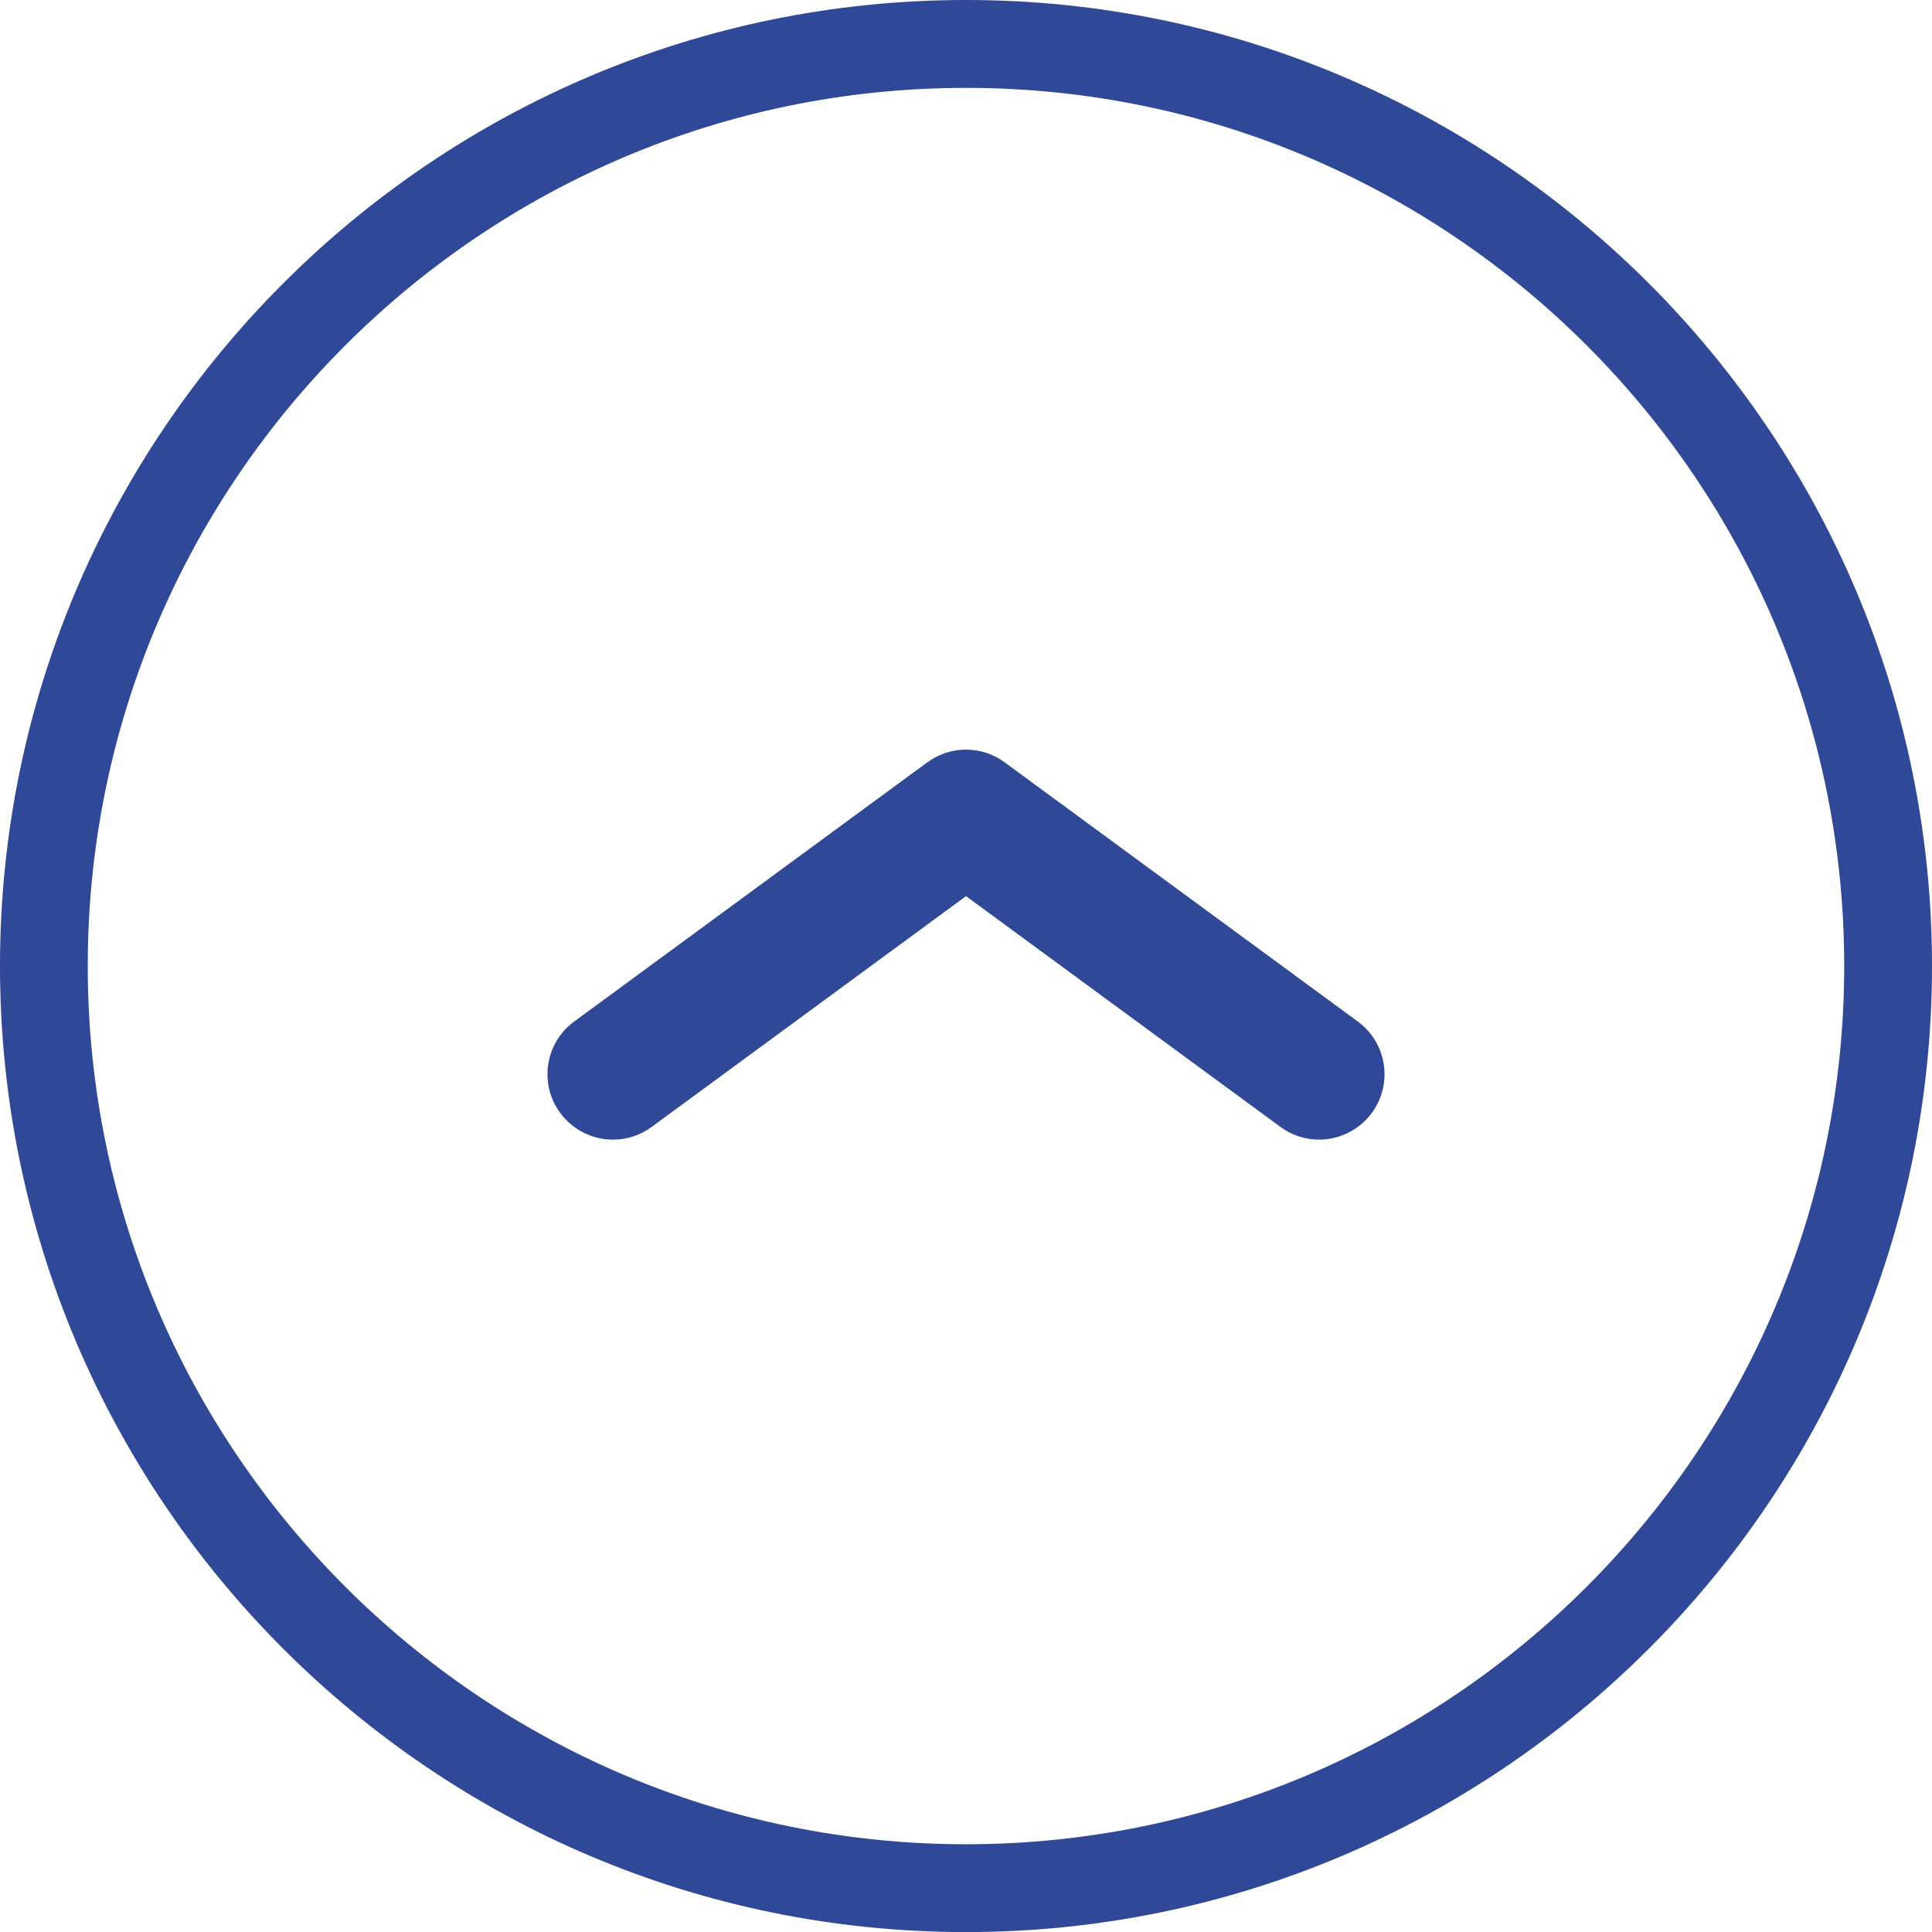
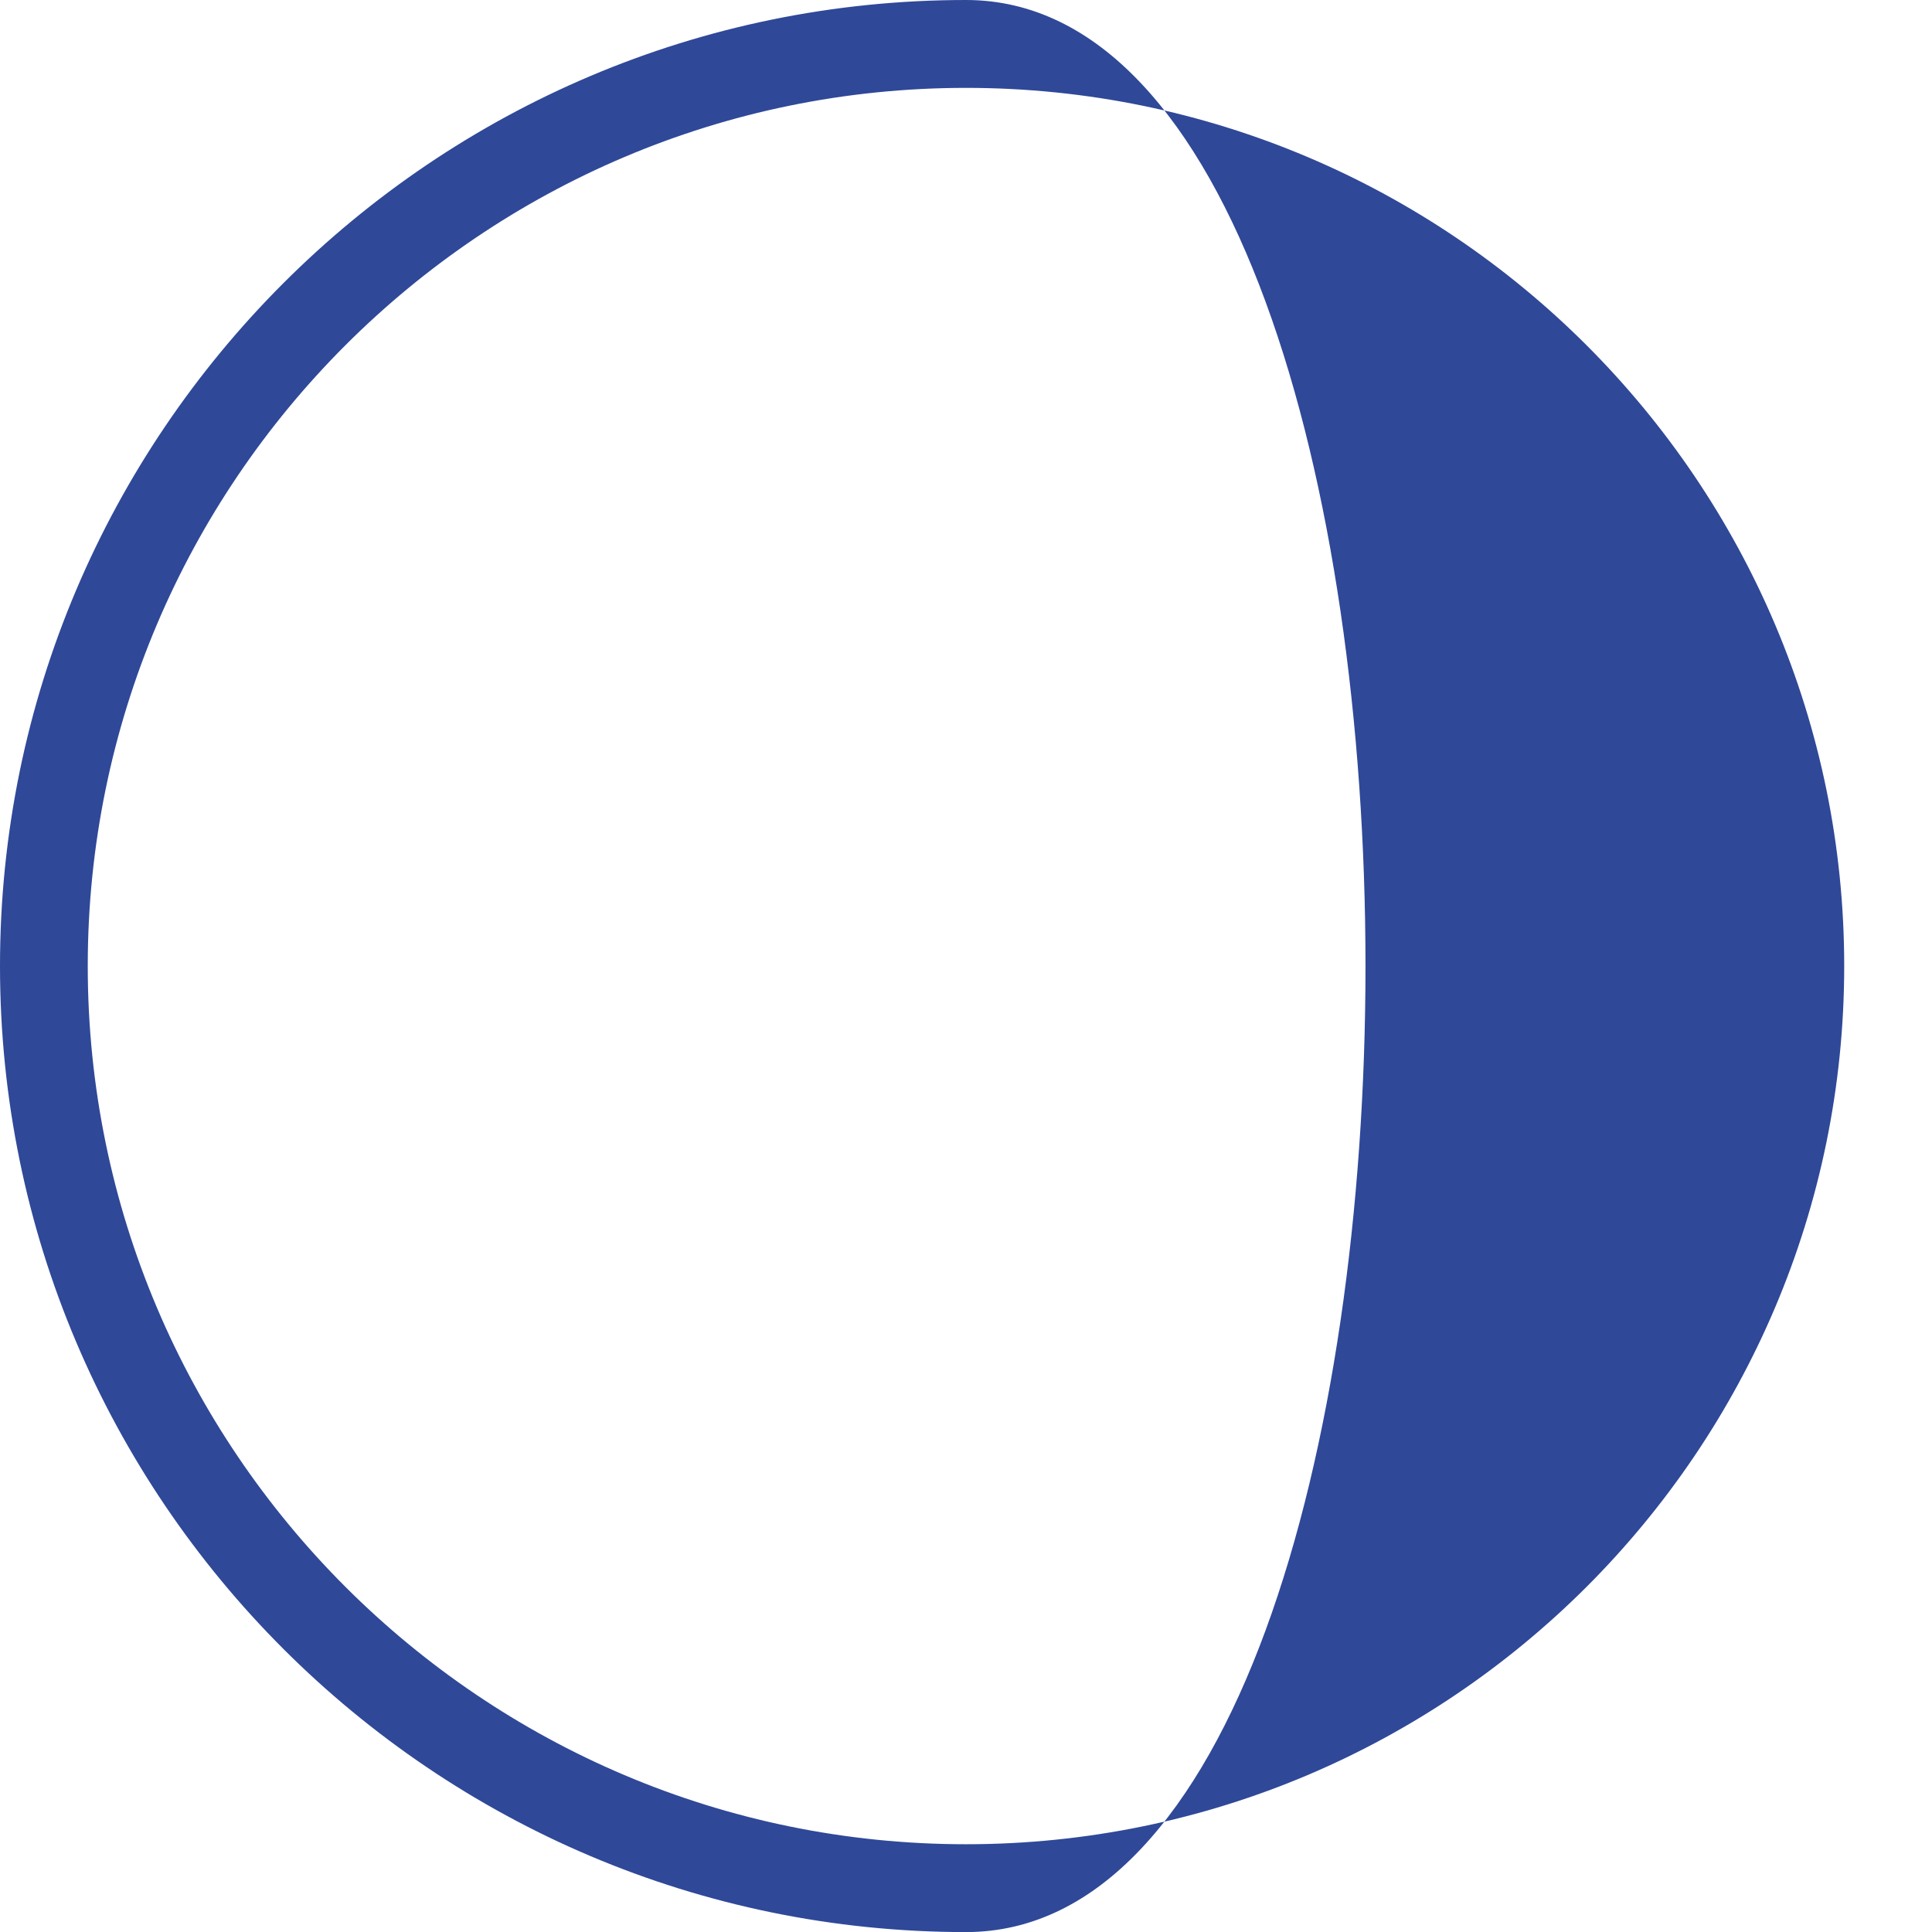
<svg xmlns="http://www.w3.org/2000/svg" version="1.1" x="0px" y="0px" width="48.92px" height="48.922px" viewBox="0 0 48.92 48.922" style="enable-background:new 0 0 48.92 48.922;" xml:space="preserve">
  <style type="text/css">
	.st0{fill:#2F4898;}
</style>
  <defs>
</defs>
  <g>
-     <path class="st0" d="M24.46,48.922C10.973,48.922,0,37.948,0,24.461S10.973,0,24.46,0c13.487,0,24.46,10.974,24.46,24.461   S37.948,48.922,24.46,48.922z M24.46,2.225c-12.262,0-22.238,9.975-22.238,22.236s9.976,22.237,22.238,22.237   c12.261,0,22.237-9.976,22.237-22.237S36.722,2.225,24.46,2.225z" />
-     <path class="st0" d="M15.52,28.857c-0.526,0-1.025-0.254-1.336-0.678c-0.262-0.355-0.369-0.793-0.302-1.23   c0.067-0.437,0.3-0.821,0.657-1.083l8.941-6.563c0.286-0.21,0.625-0.321,0.98-0.321c0.355,0,0.694,0.111,0.98,0.322l8.941,6.562   c0.356,0.262,0.59,0.646,0.657,1.083c0.067,0.438-0.04,0.875-0.302,1.231c-0.311,0.423-0.81,0.676-1.335,0.676   c-0.354,0-0.693-0.111-0.979-0.321l-7.961-5.844l-7.961,5.844C16.212,28.746,15.874,28.857,15.52,28.857z" />
+     <path class="st0" d="M24.46,48.922C10.973,48.922,0,37.948,0,24.461S10.973,0,24.46,0S37.948,48.922,24.46,48.922z M24.46,2.225c-12.262,0-22.238,9.975-22.238,22.236s9.976,22.237,22.238,22.237   c12.261,0,22.237-9.976,22.237-22.237S36.722,2.225,24.46,2.225z" />
  </g>
</svg>